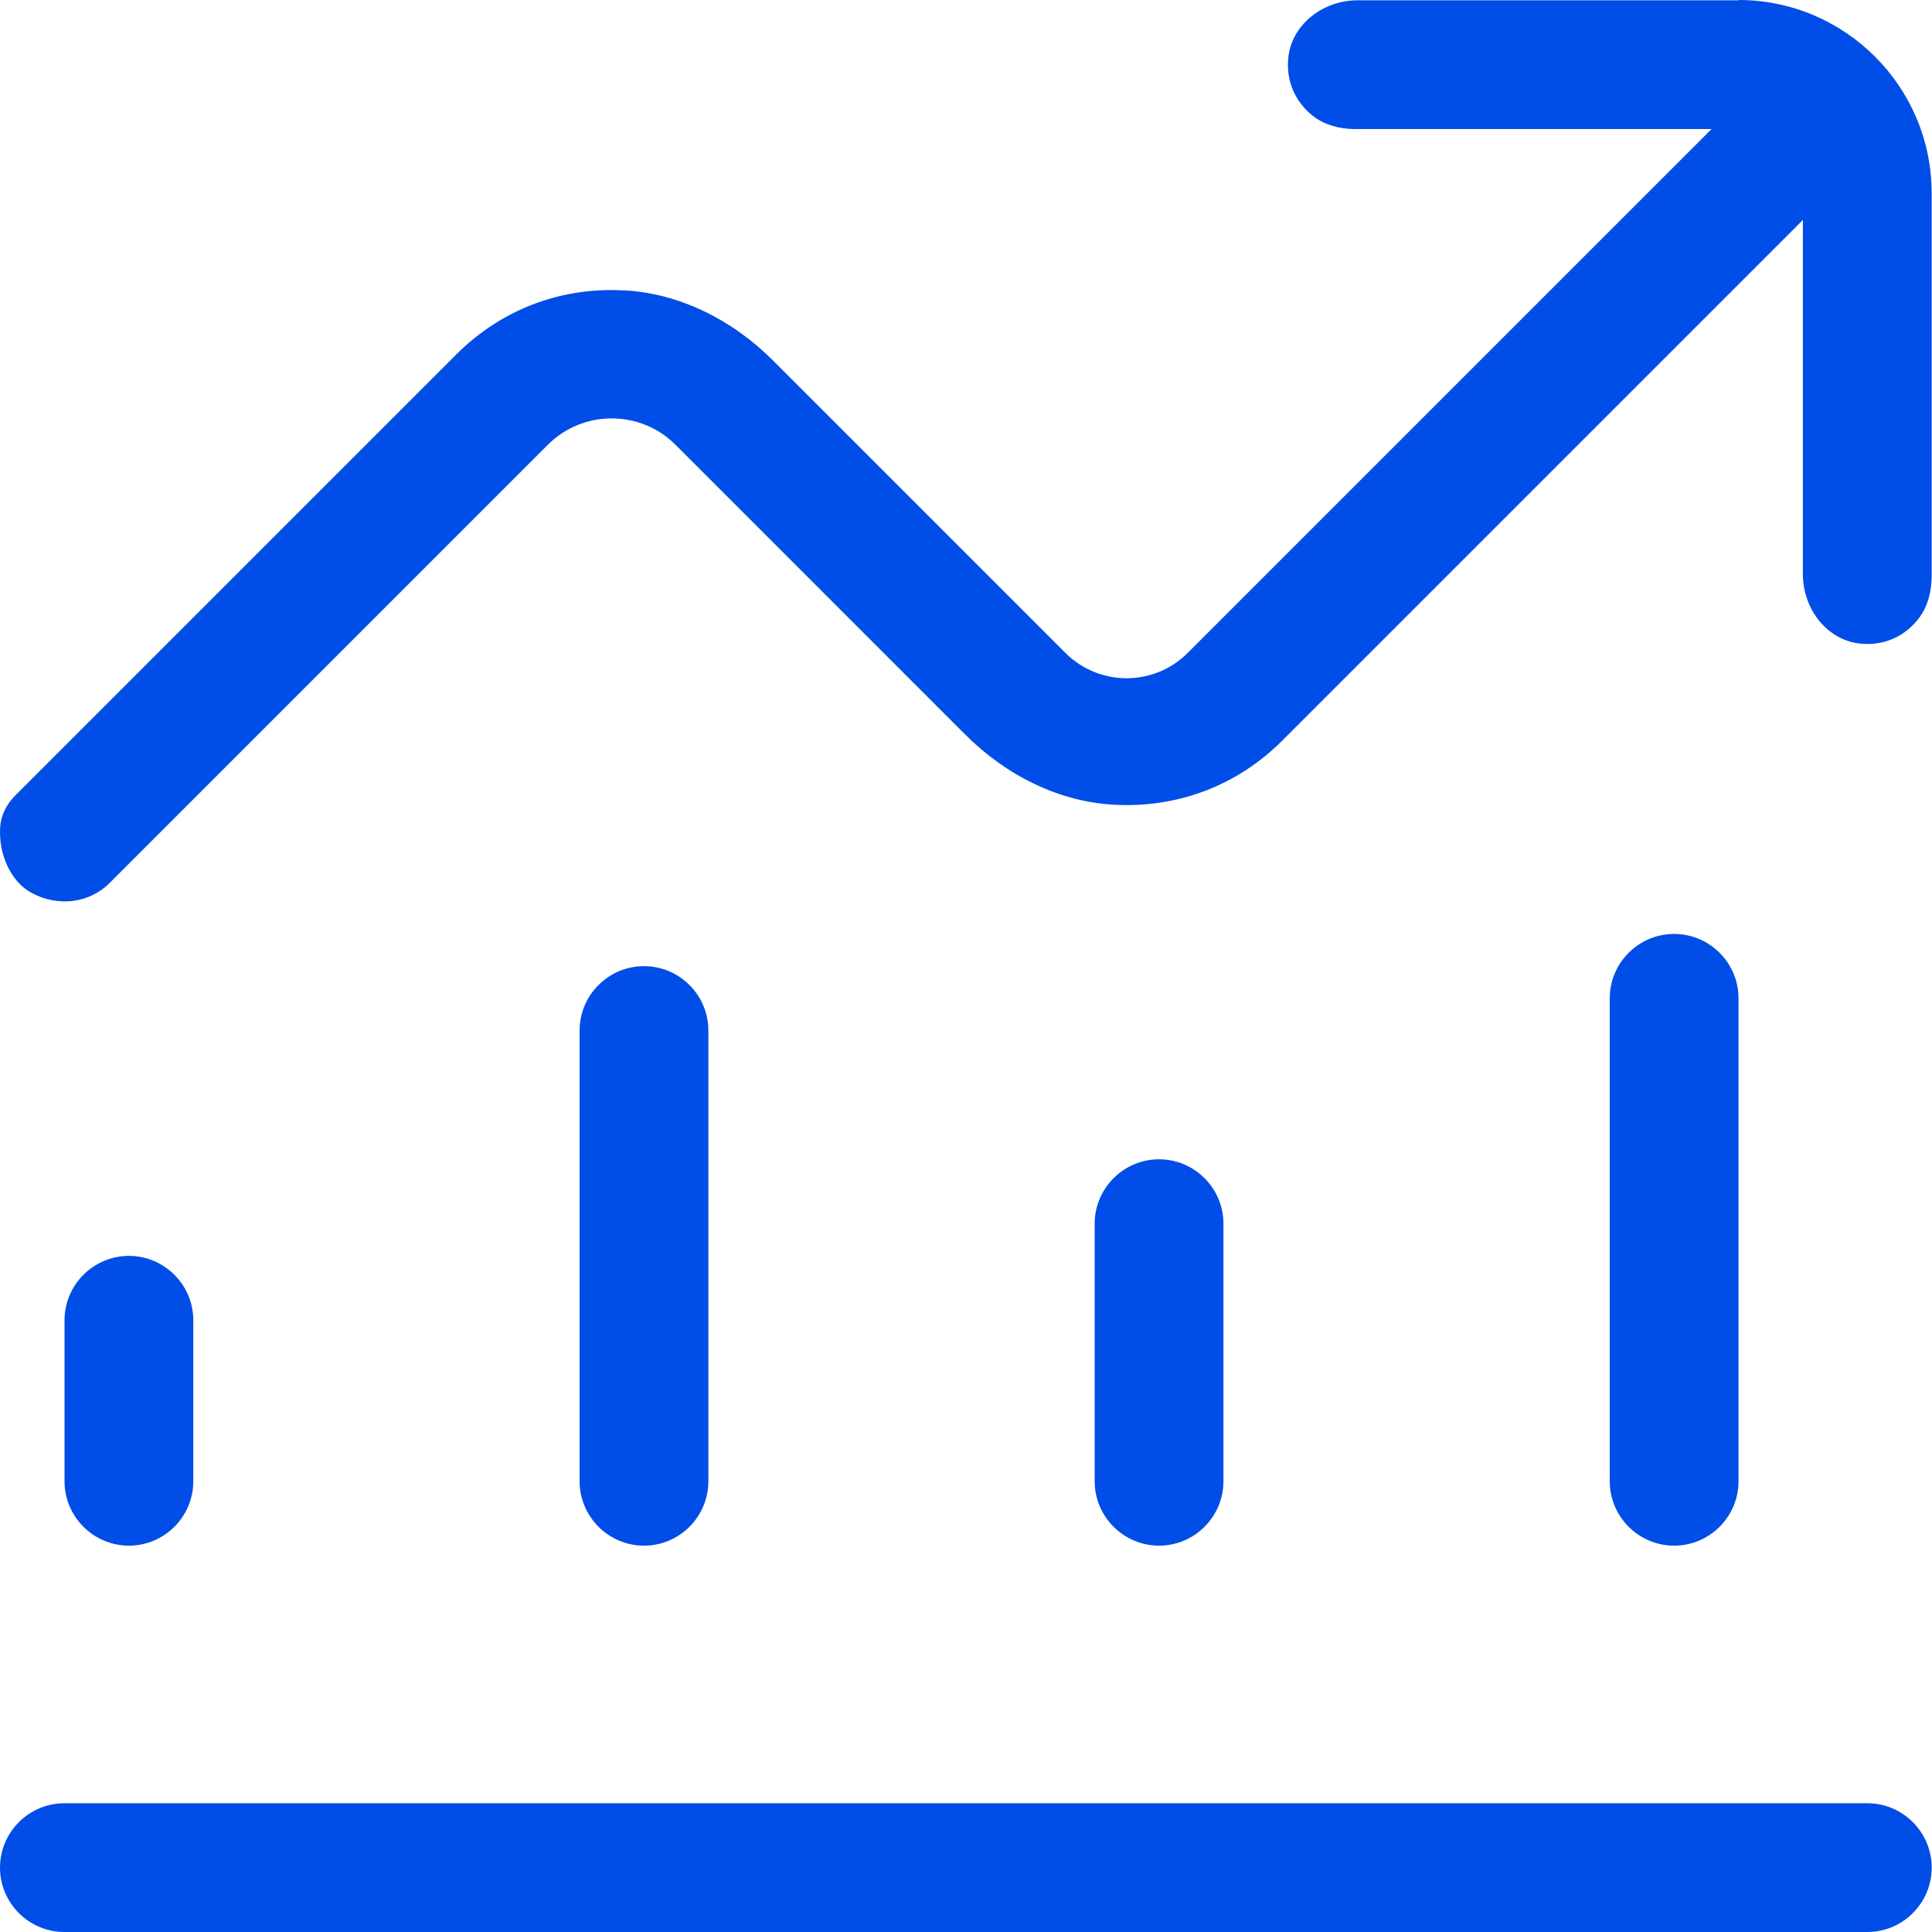
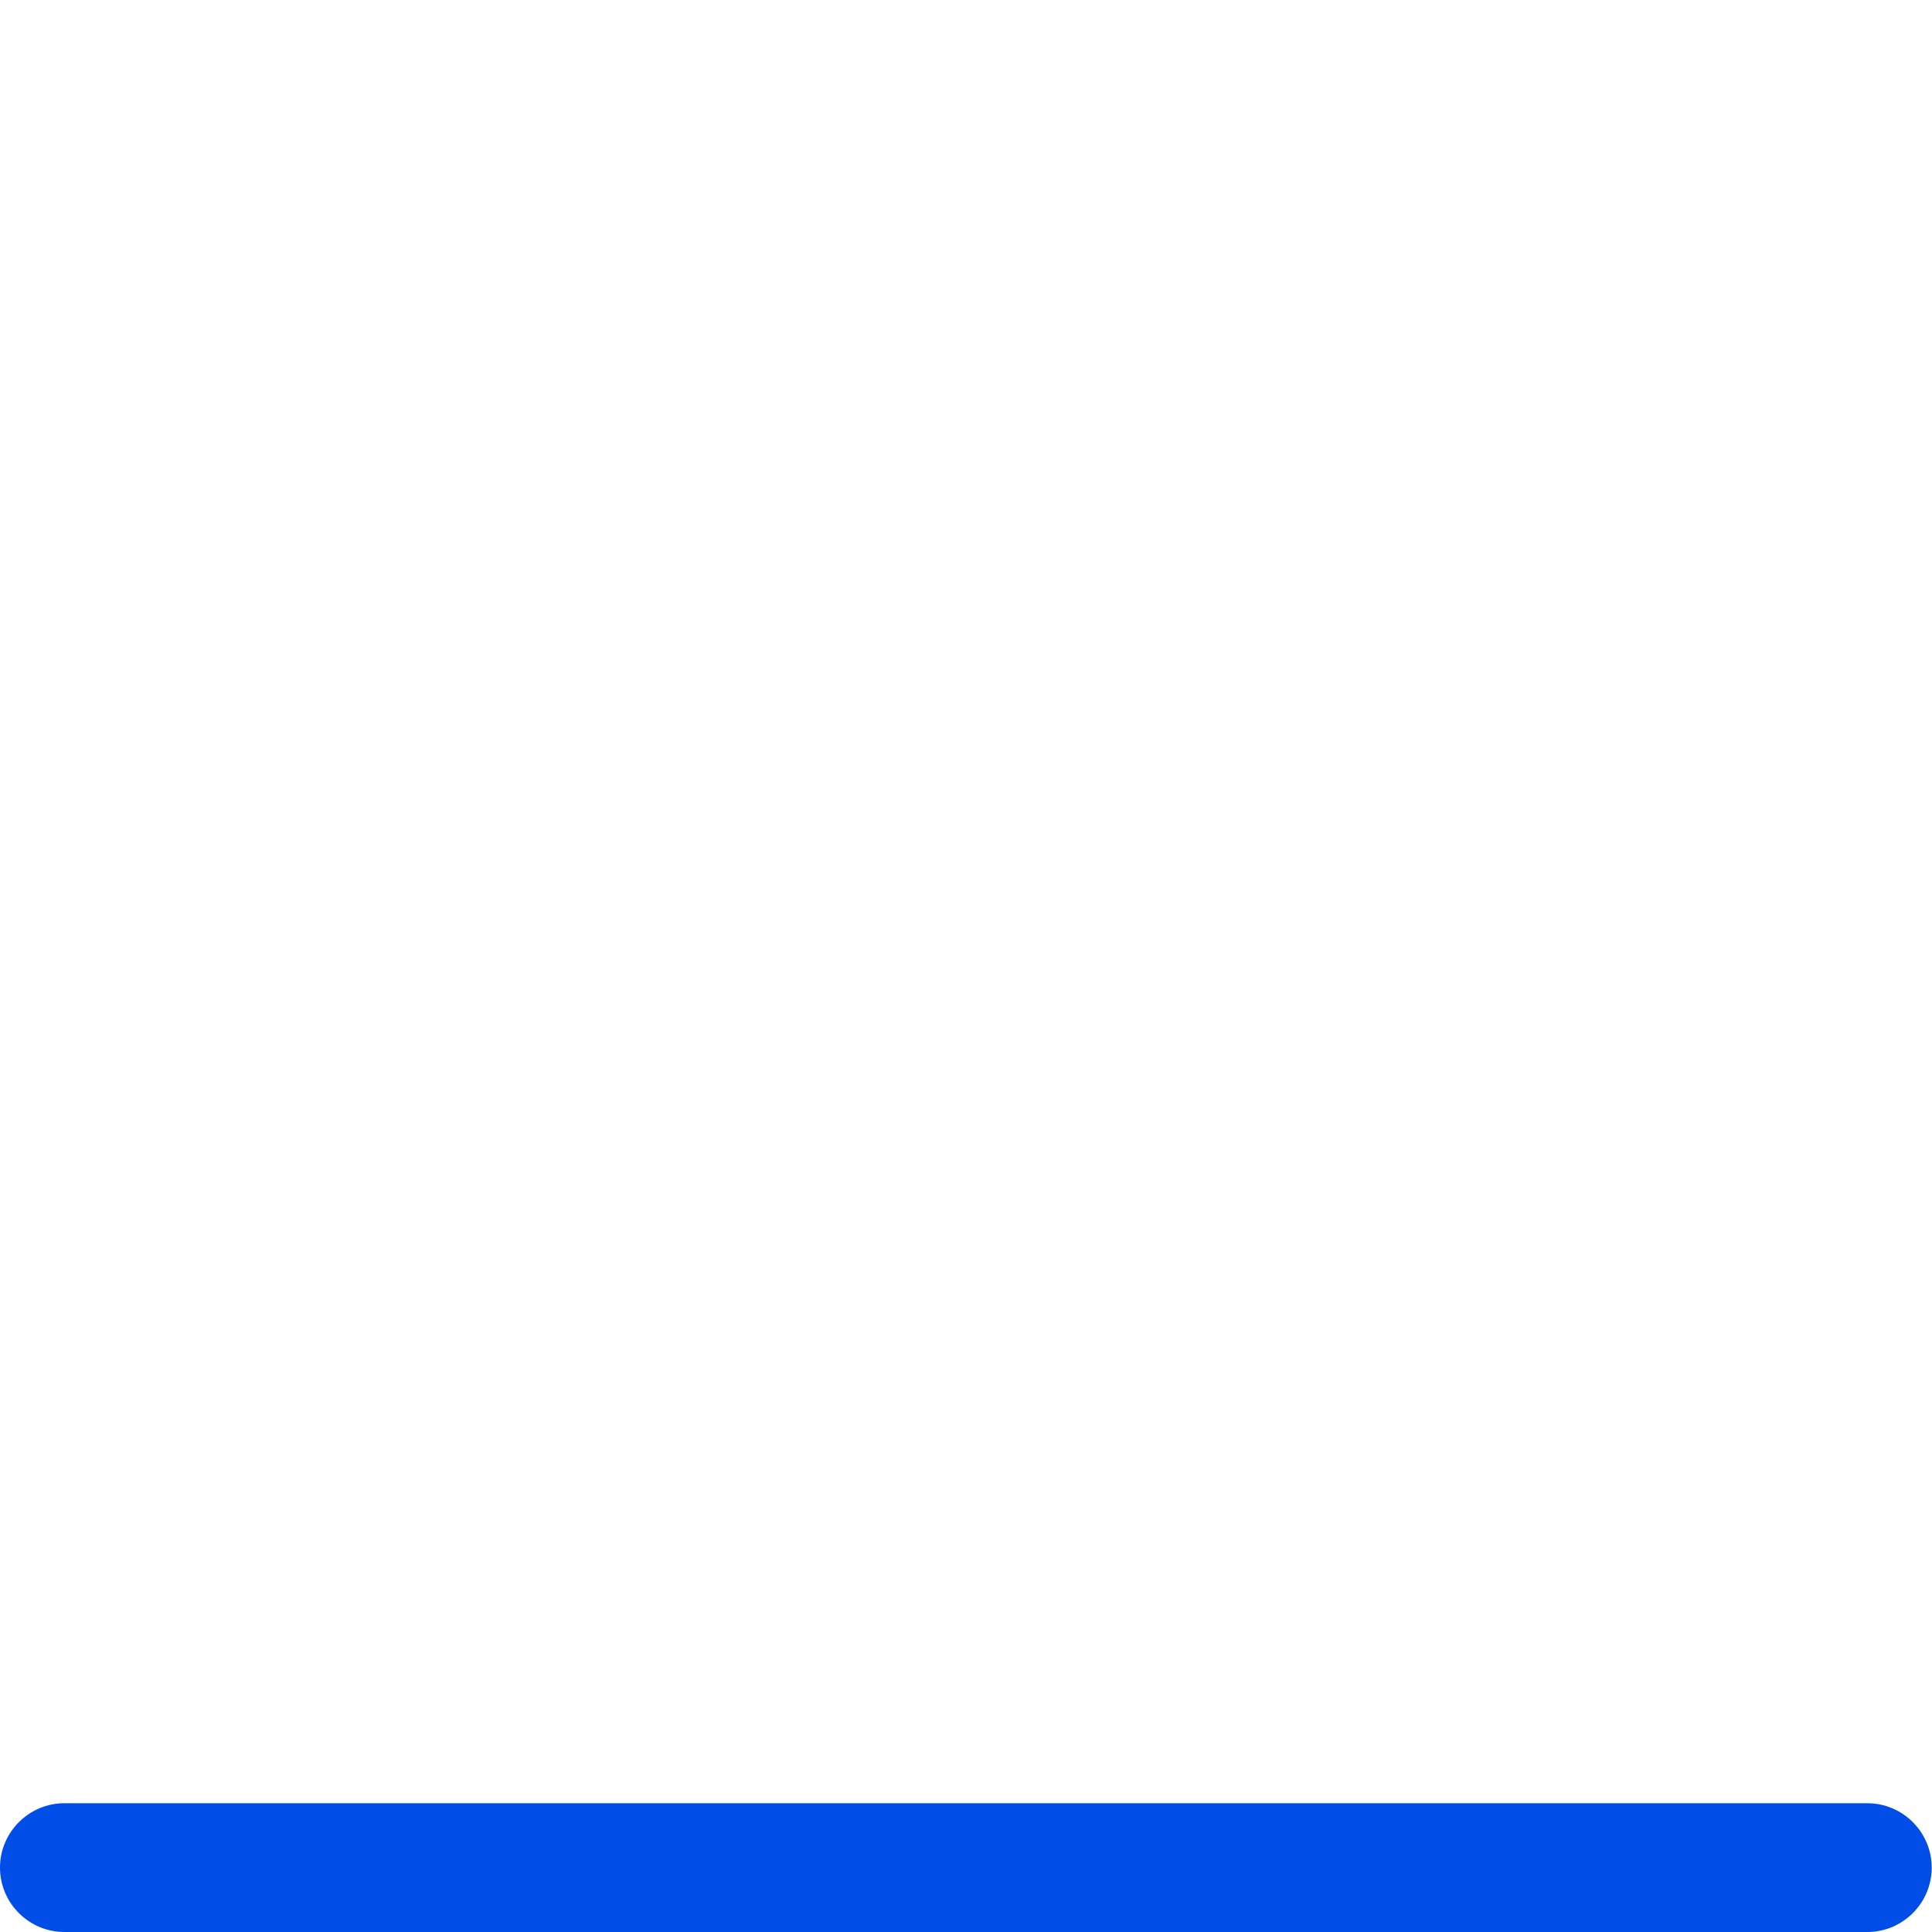
<svg xmlns="http://www.w3.org/2000/svg" width="40" height="40" viewBox="0 0 40 40" fill="none">
-   <path d="M4.002 30.668V27.335C4.002 26.601 3.403 26.002 2.669 26.002C1.935 26.002 1.336 26.601 1.336 27.335V30.668C1.336 31.402 1.935 32.001 2.669 32.001C3.403 32.001 4.002 31.402 4.002 30.668Z" fill="#004DE8" />
-   <path d="M14.666 30.668V21.336C14.666 20.602 14.067 20.003 13.333 20.003C12.599 20.003 12 20.602 12 21.336V30.668C12 31.402 12.599 32.001 13.333 32.001C14.067 32.001 14.666 31.402 14.666 30.668Z" fill="#004DE8" />
-   <path d="M25.33 30.668V25.335C25.33 24.601 24.732 24.002 23.997 24.002C23.263 24.002 22.664 24.601 22.664 25.335V30.668C22.664 31.402 23.263 32.001 23.997 32.001C24.732 32.001 25.33 31.402 25.33 30.668Z" fill="#004DE8" />
-   <path d="M35.994 30.668V20.669C35.994 19.935 35.395 19.336 34.661 19.336C33.927 19.336 33.328 19.935 33.328 20.669V30.668C33.328 31.402 33.927 32.001 34.661 32.001C35.395 32.001 35.994 31.402 35.994 30.668Z" fill="#004DE8" />
-   <path d="M35.996 0.006H28.112C27.365 0.006 26.732 0.532 26.672 1.206C26.625 1.68 26.818 2.12 27.198 2.412C27.417 2.578 27.719 2.672 28.052 2.672H35.436L24.591 13.517C23.891 14.217 22.758 14.217 22.058 13.517L16.007 7.466C15.139 6.599 14.054 6.081 12.955 6.013C12.856 6.013 12.754 6.005 12.661 6.005C11.442 6.005 10.315 6.471 9.448 7.338L0.316 16.47C0.129 16.657 0.022 16.884 0.004 17.115C-0.035 17.696 0.23 18.261 0.657 18.488C1.204 18.782 1.858 18.701 2.277 18.274L11.344 9.207C12.07 8.481 13.257 8.481 13.984 9.207L19.983 15.207C20.85 16.074 21.936 16.592 23.035 16.659C24.36 16.74 25.607 16.274 26.547 15.334L37.327 4.554V11.887C37.327 12.634 37.853 13.267 38.527 13.326C39.001 13.373 39.441 13.181 39.733 12.793C39.9 12.574 39.993 12.267 39.993 11.926V3.999C39.993 1.794 38.199 0 35.994 0L35.996 0.006Z" fill="#004DE8" />
  <path d="M38.661 37.334H1.333C0.599 37.334 0 37.933 0 38.667C0 39.401 0.599 40 1.333 40H38.661C39.395 40 39.994 39.401 39.994 38.667C39.994 37.933 39.395 37.334 38.661 37.334Z" fill="#004DE8" />
</svg>